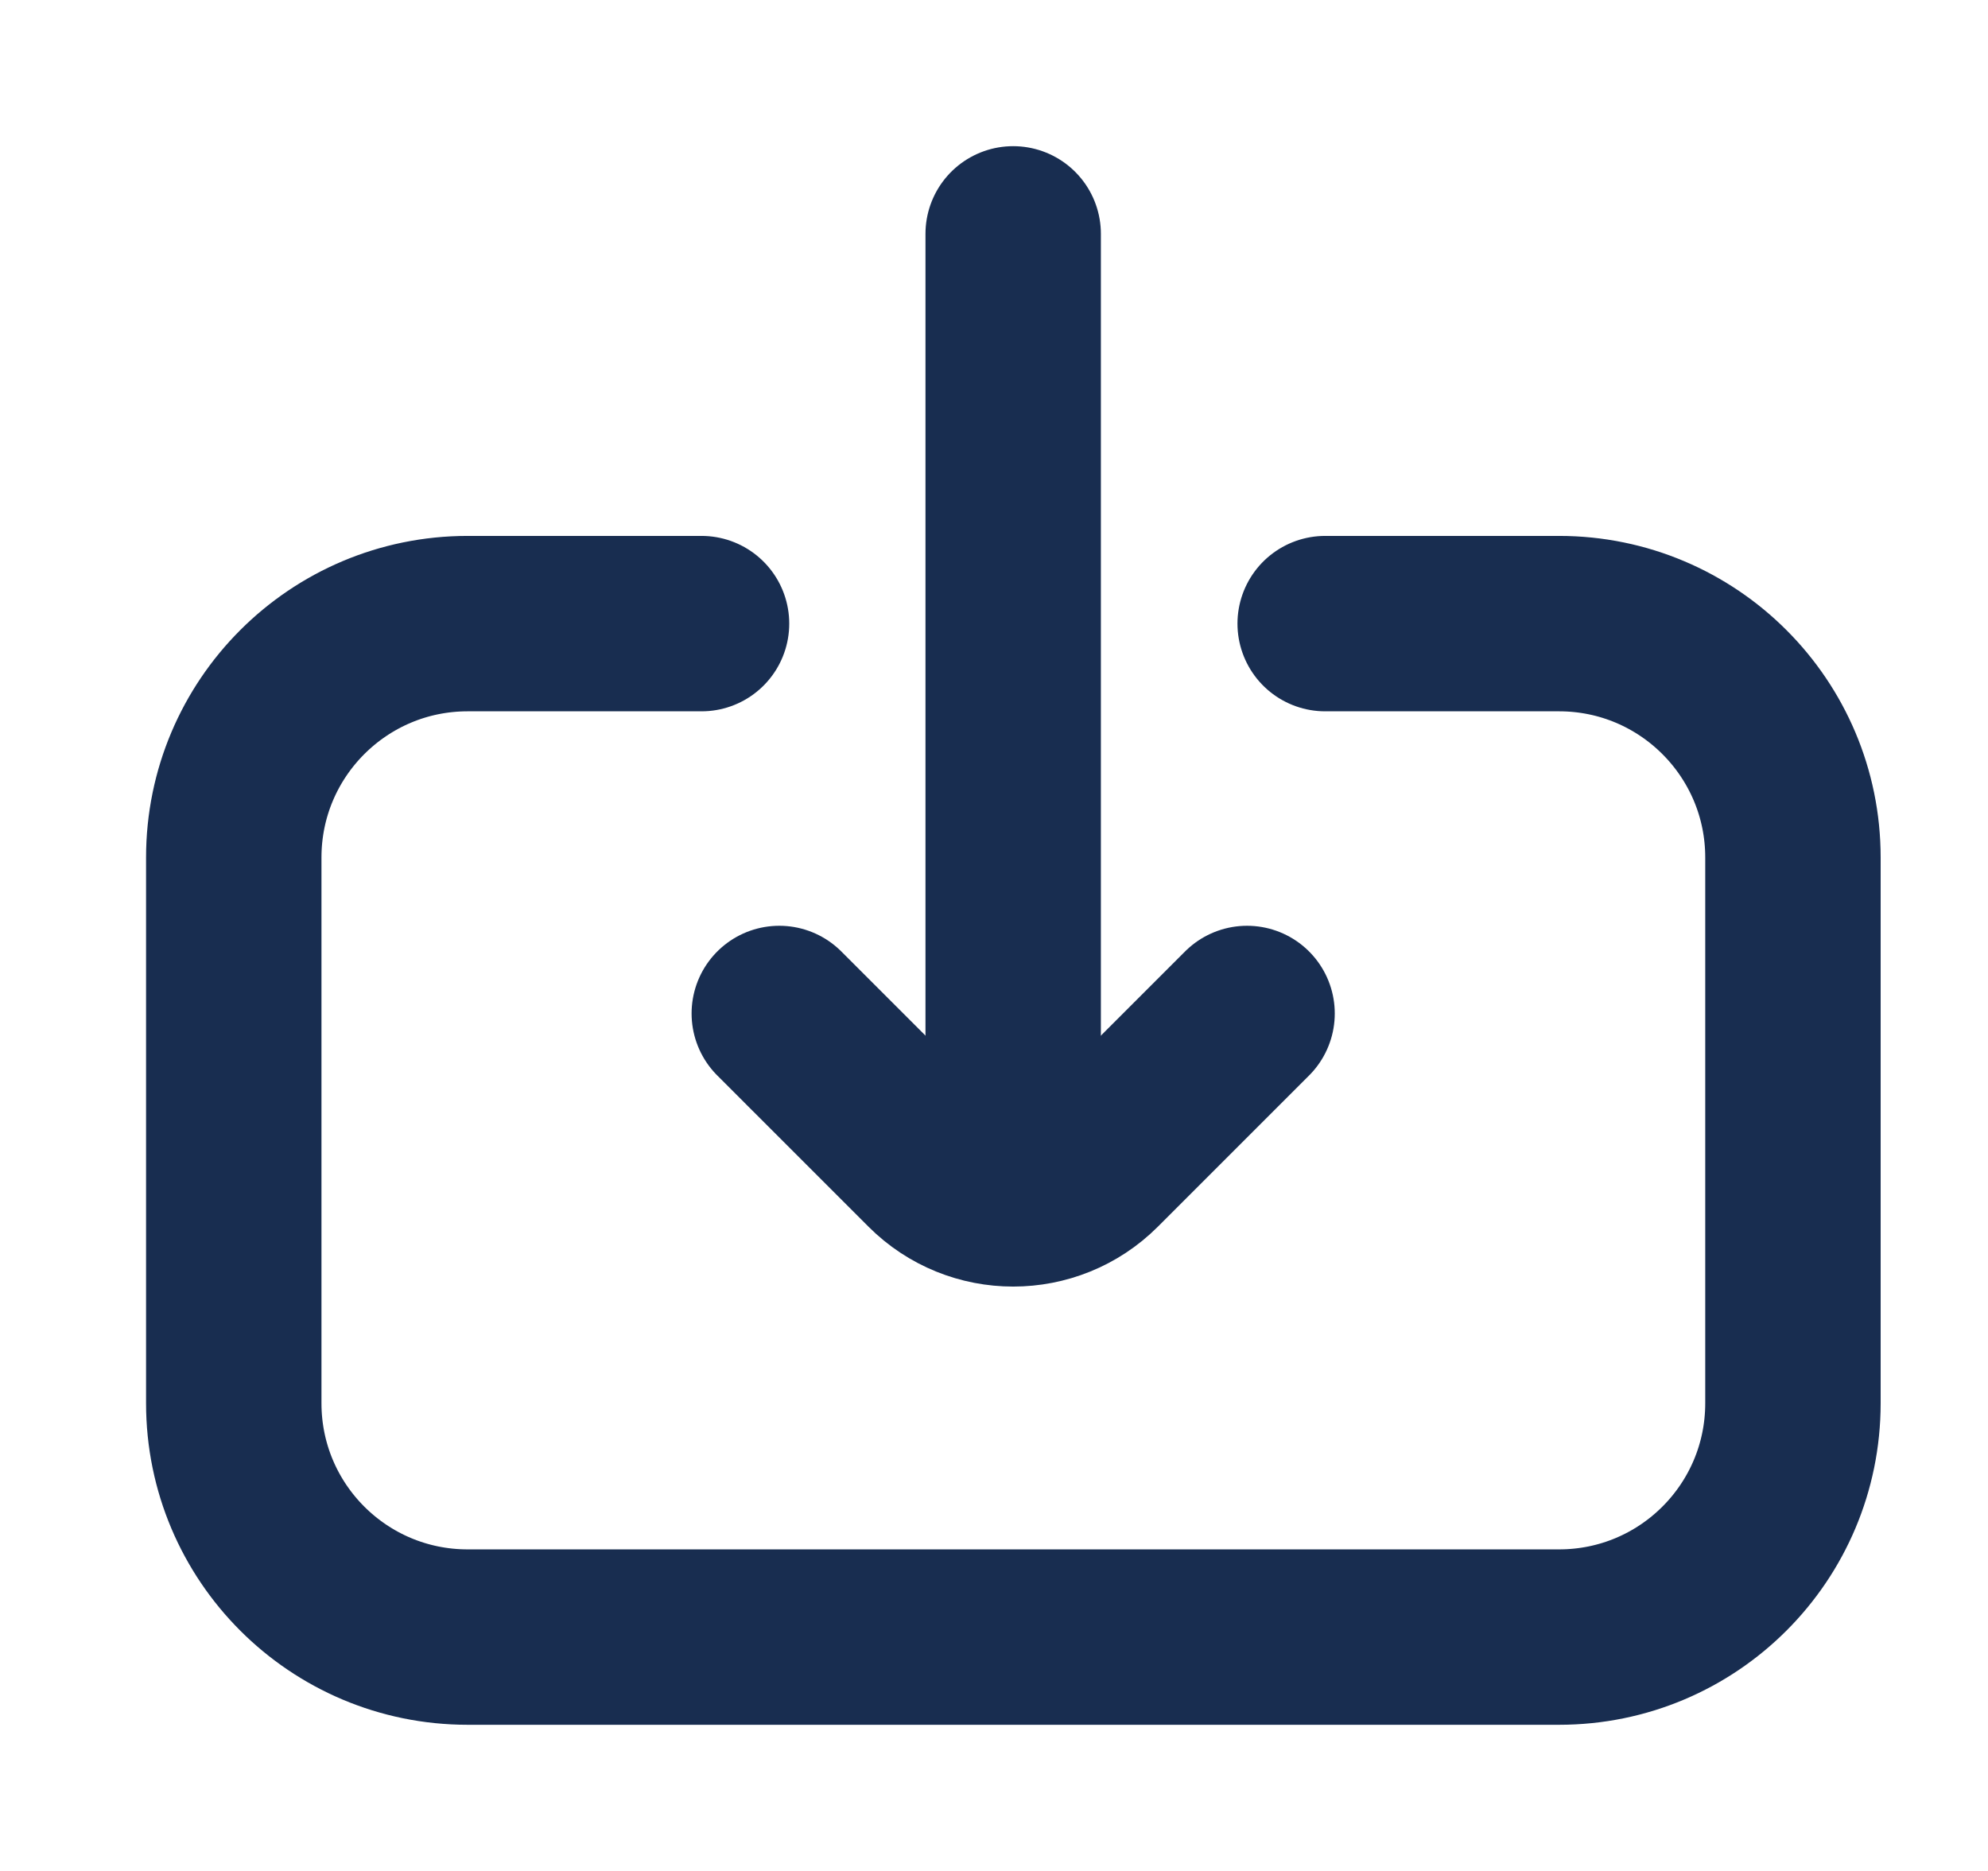
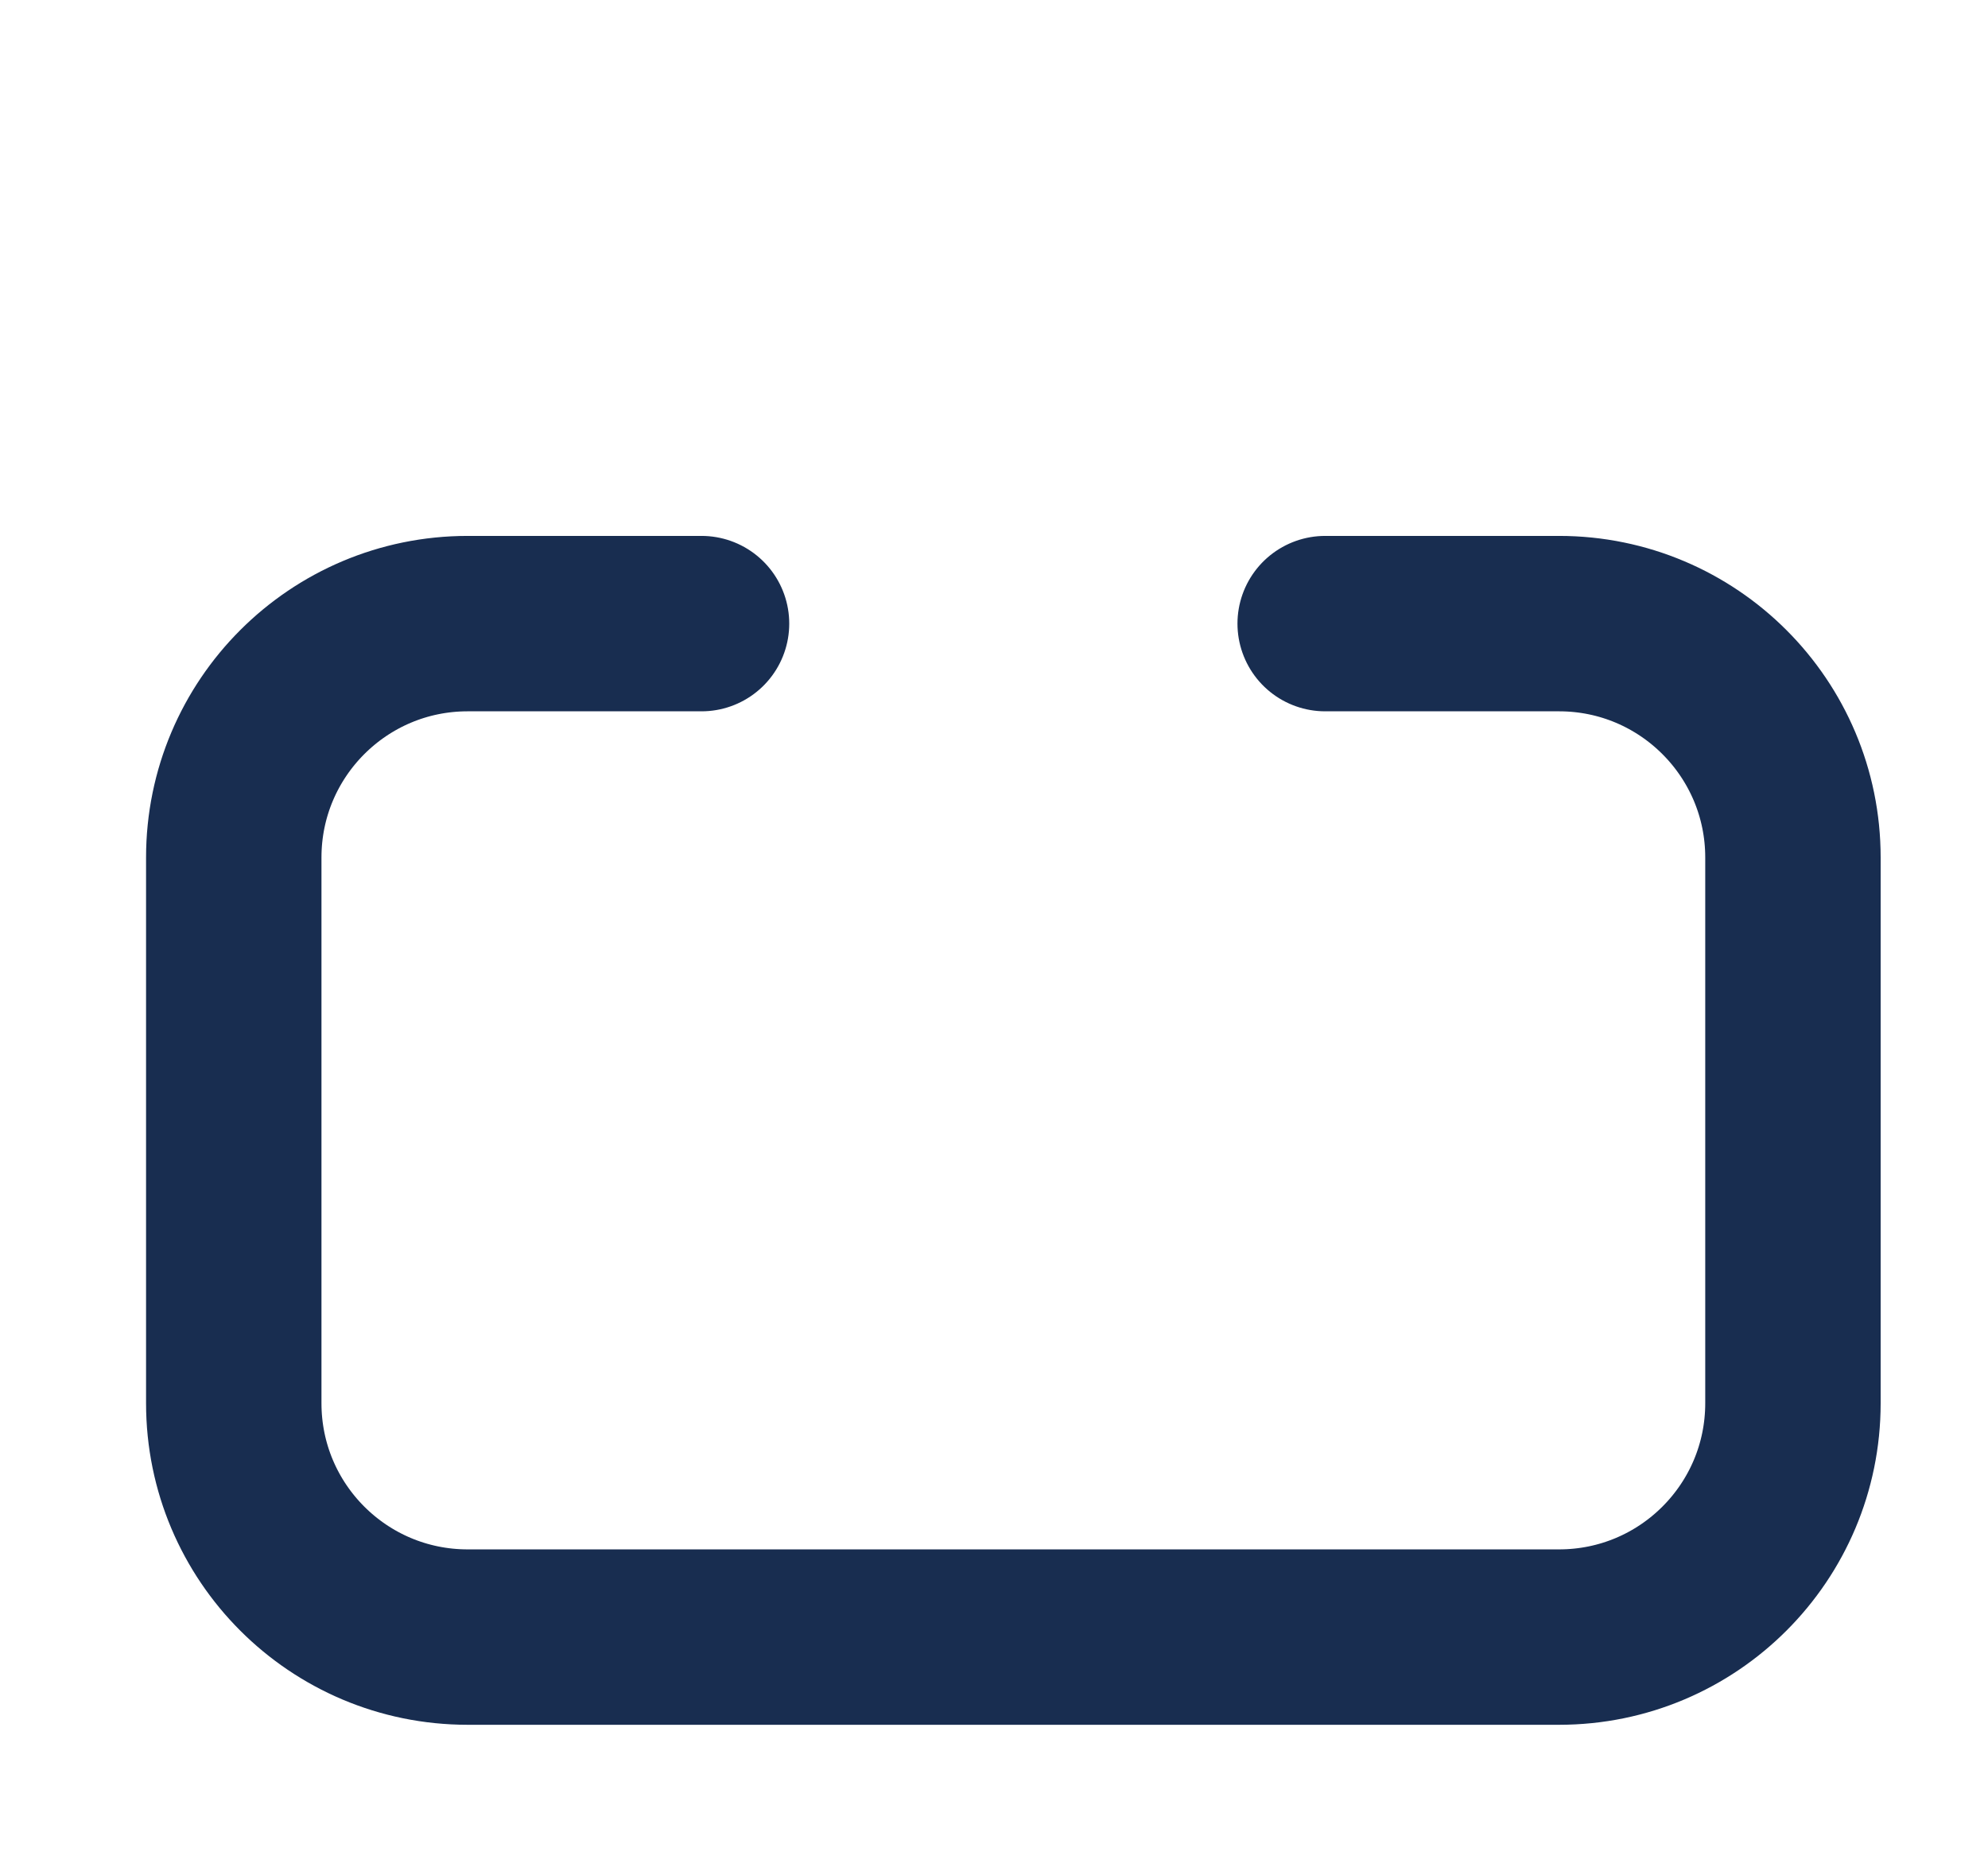
<svg xmlns="http://www.w3.org/2000/svg" width="17" height="16" viewBox="0 0 17 16" fill="none">
  <path d="M5.999 5.333L3.999 5.333C2.894 5.333 1.999 6.229 1.999 7.333L1.999 12C1.999 13.105 2.894 14 3.999 14L13.332 14C14.437 14 15.332 13.105 15.332 12L15.332 7.333C15.332 6.229 14.437 5.333 13.332 5.333L11.332 5.333" stroke="#182D50" stroke-width="1.5" stroke-linecap="round" />
-   <path d="M6.664 8.667L7.957 9.96C8.347 10.35 8.981 10.35 9.371 9.96L10.664 8.667" stroke="#182D50" stroke-width="1.5" stroke-linecap="round" />
-   <path d="M8.664 10L8.664 2" stroke="#182D50" stroke-width="1.5" stroke-linecap="round" />
</svg>